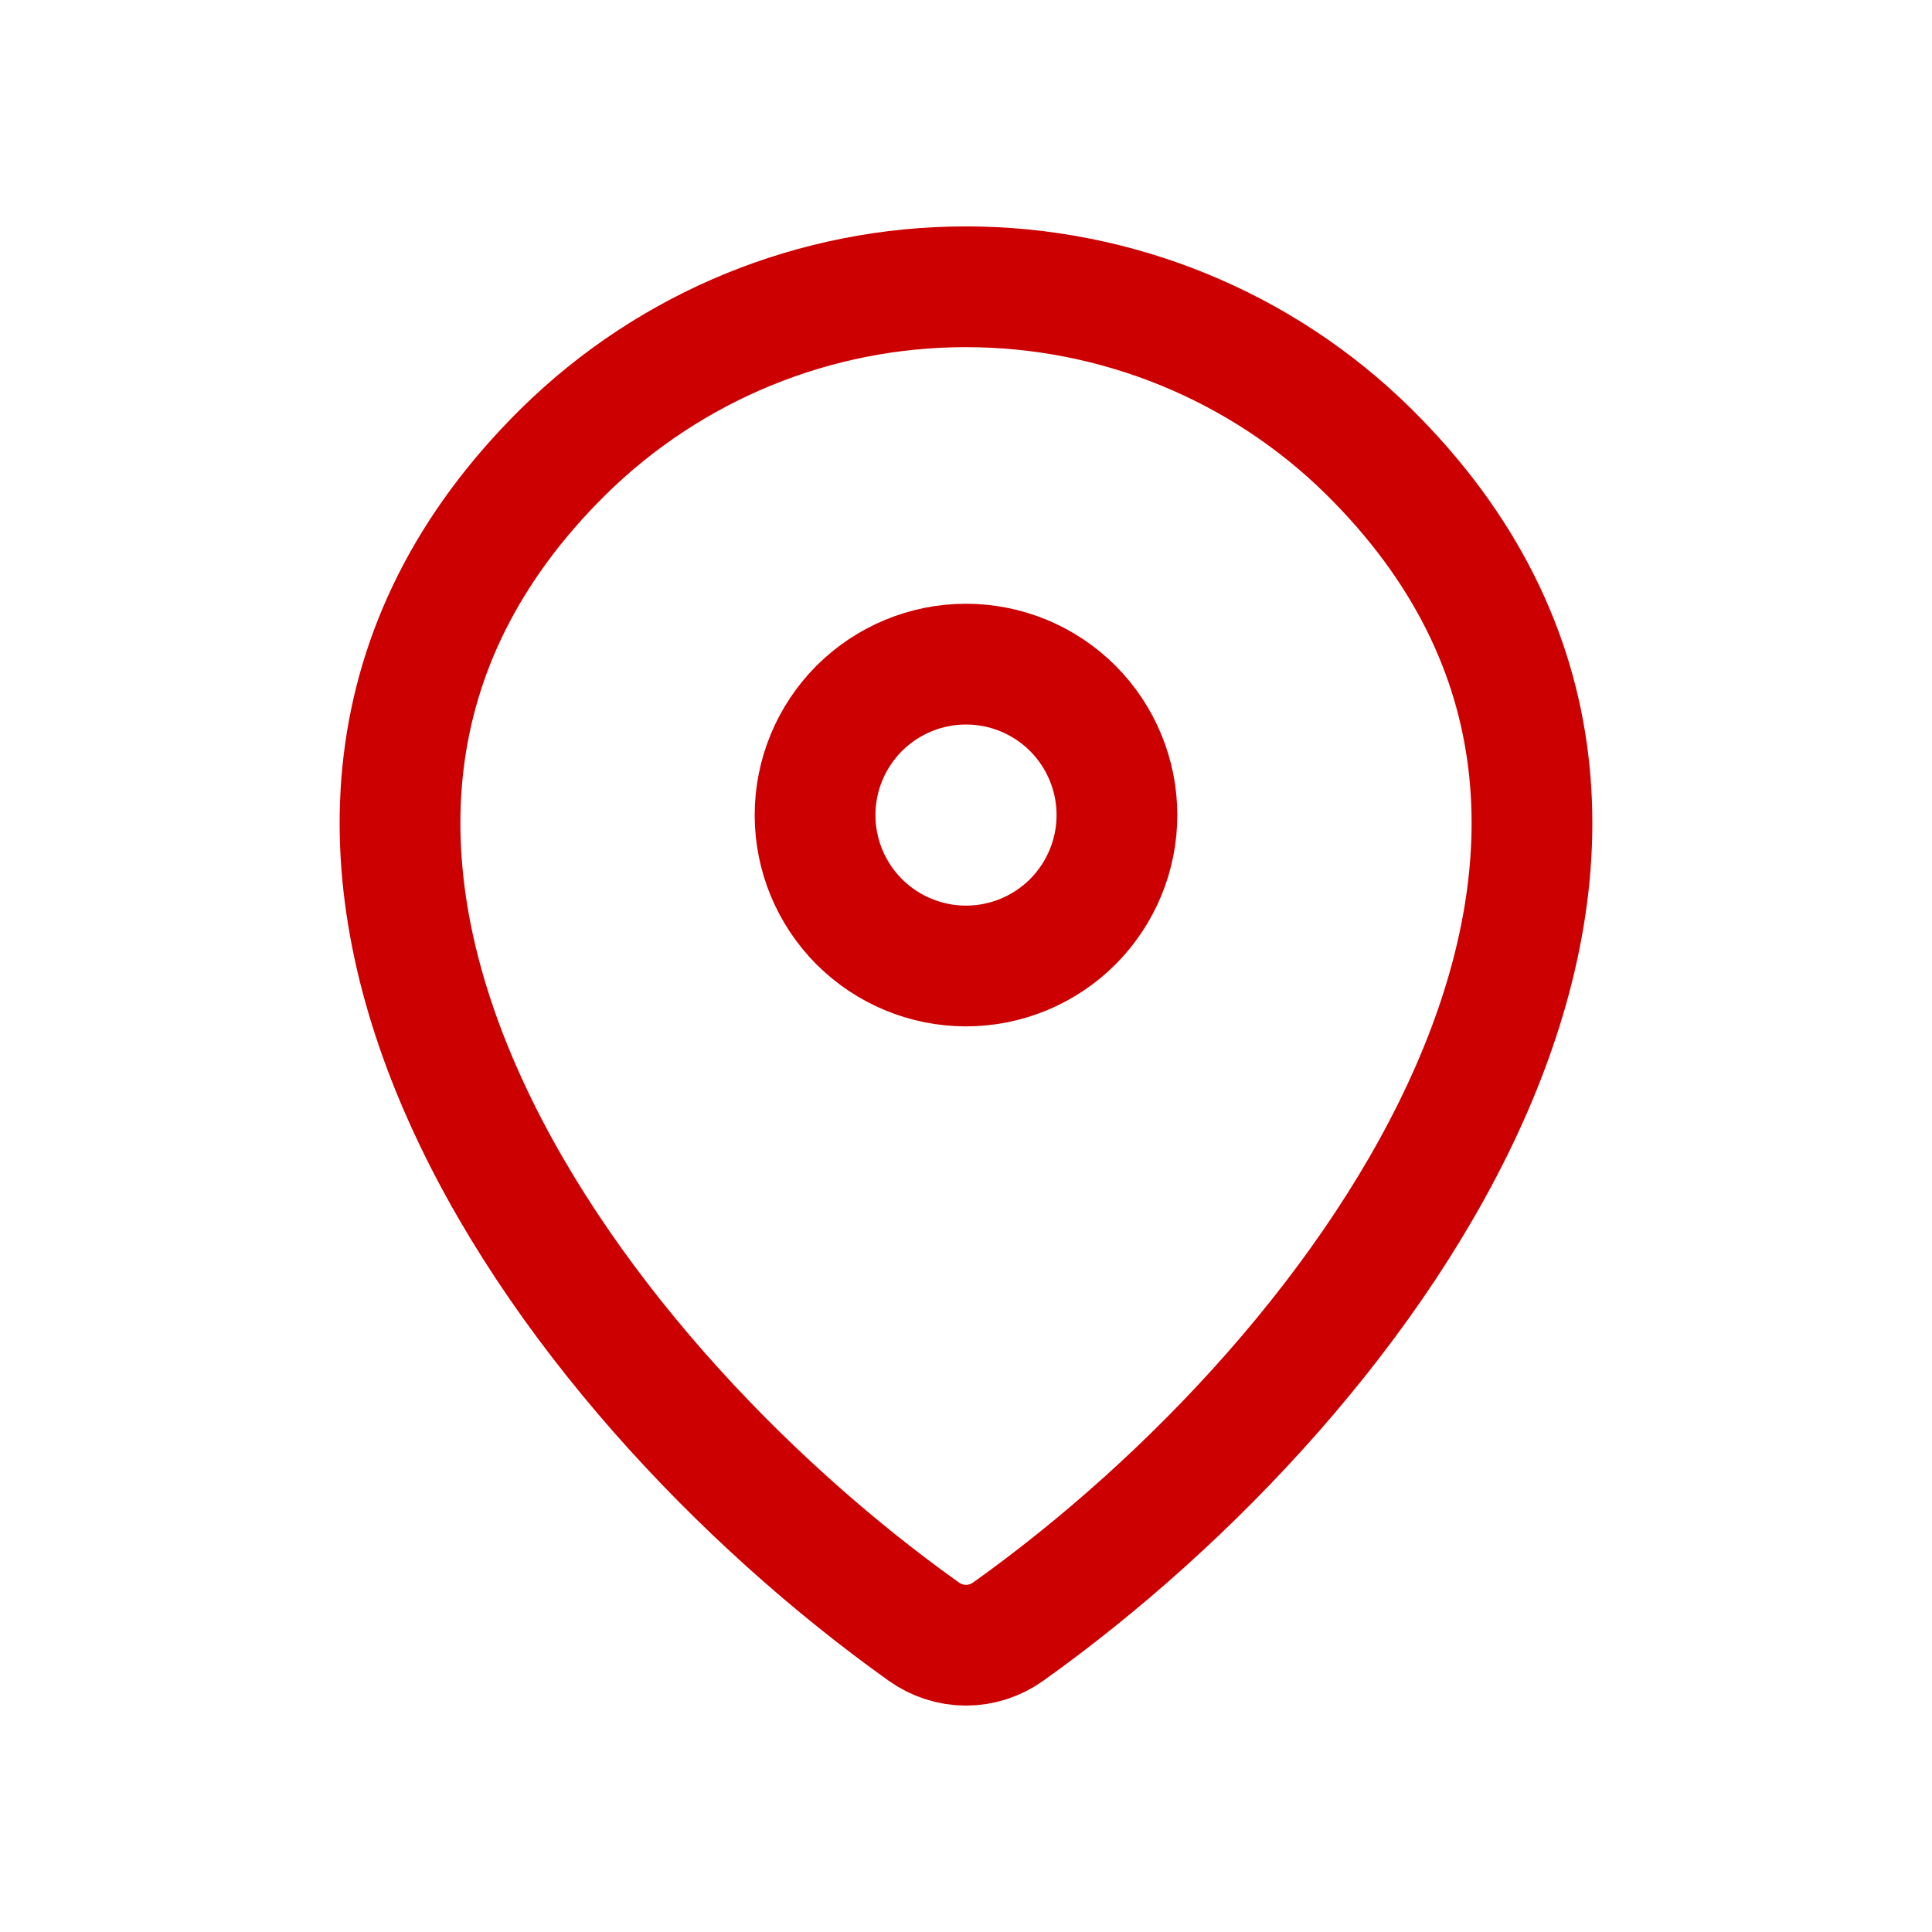
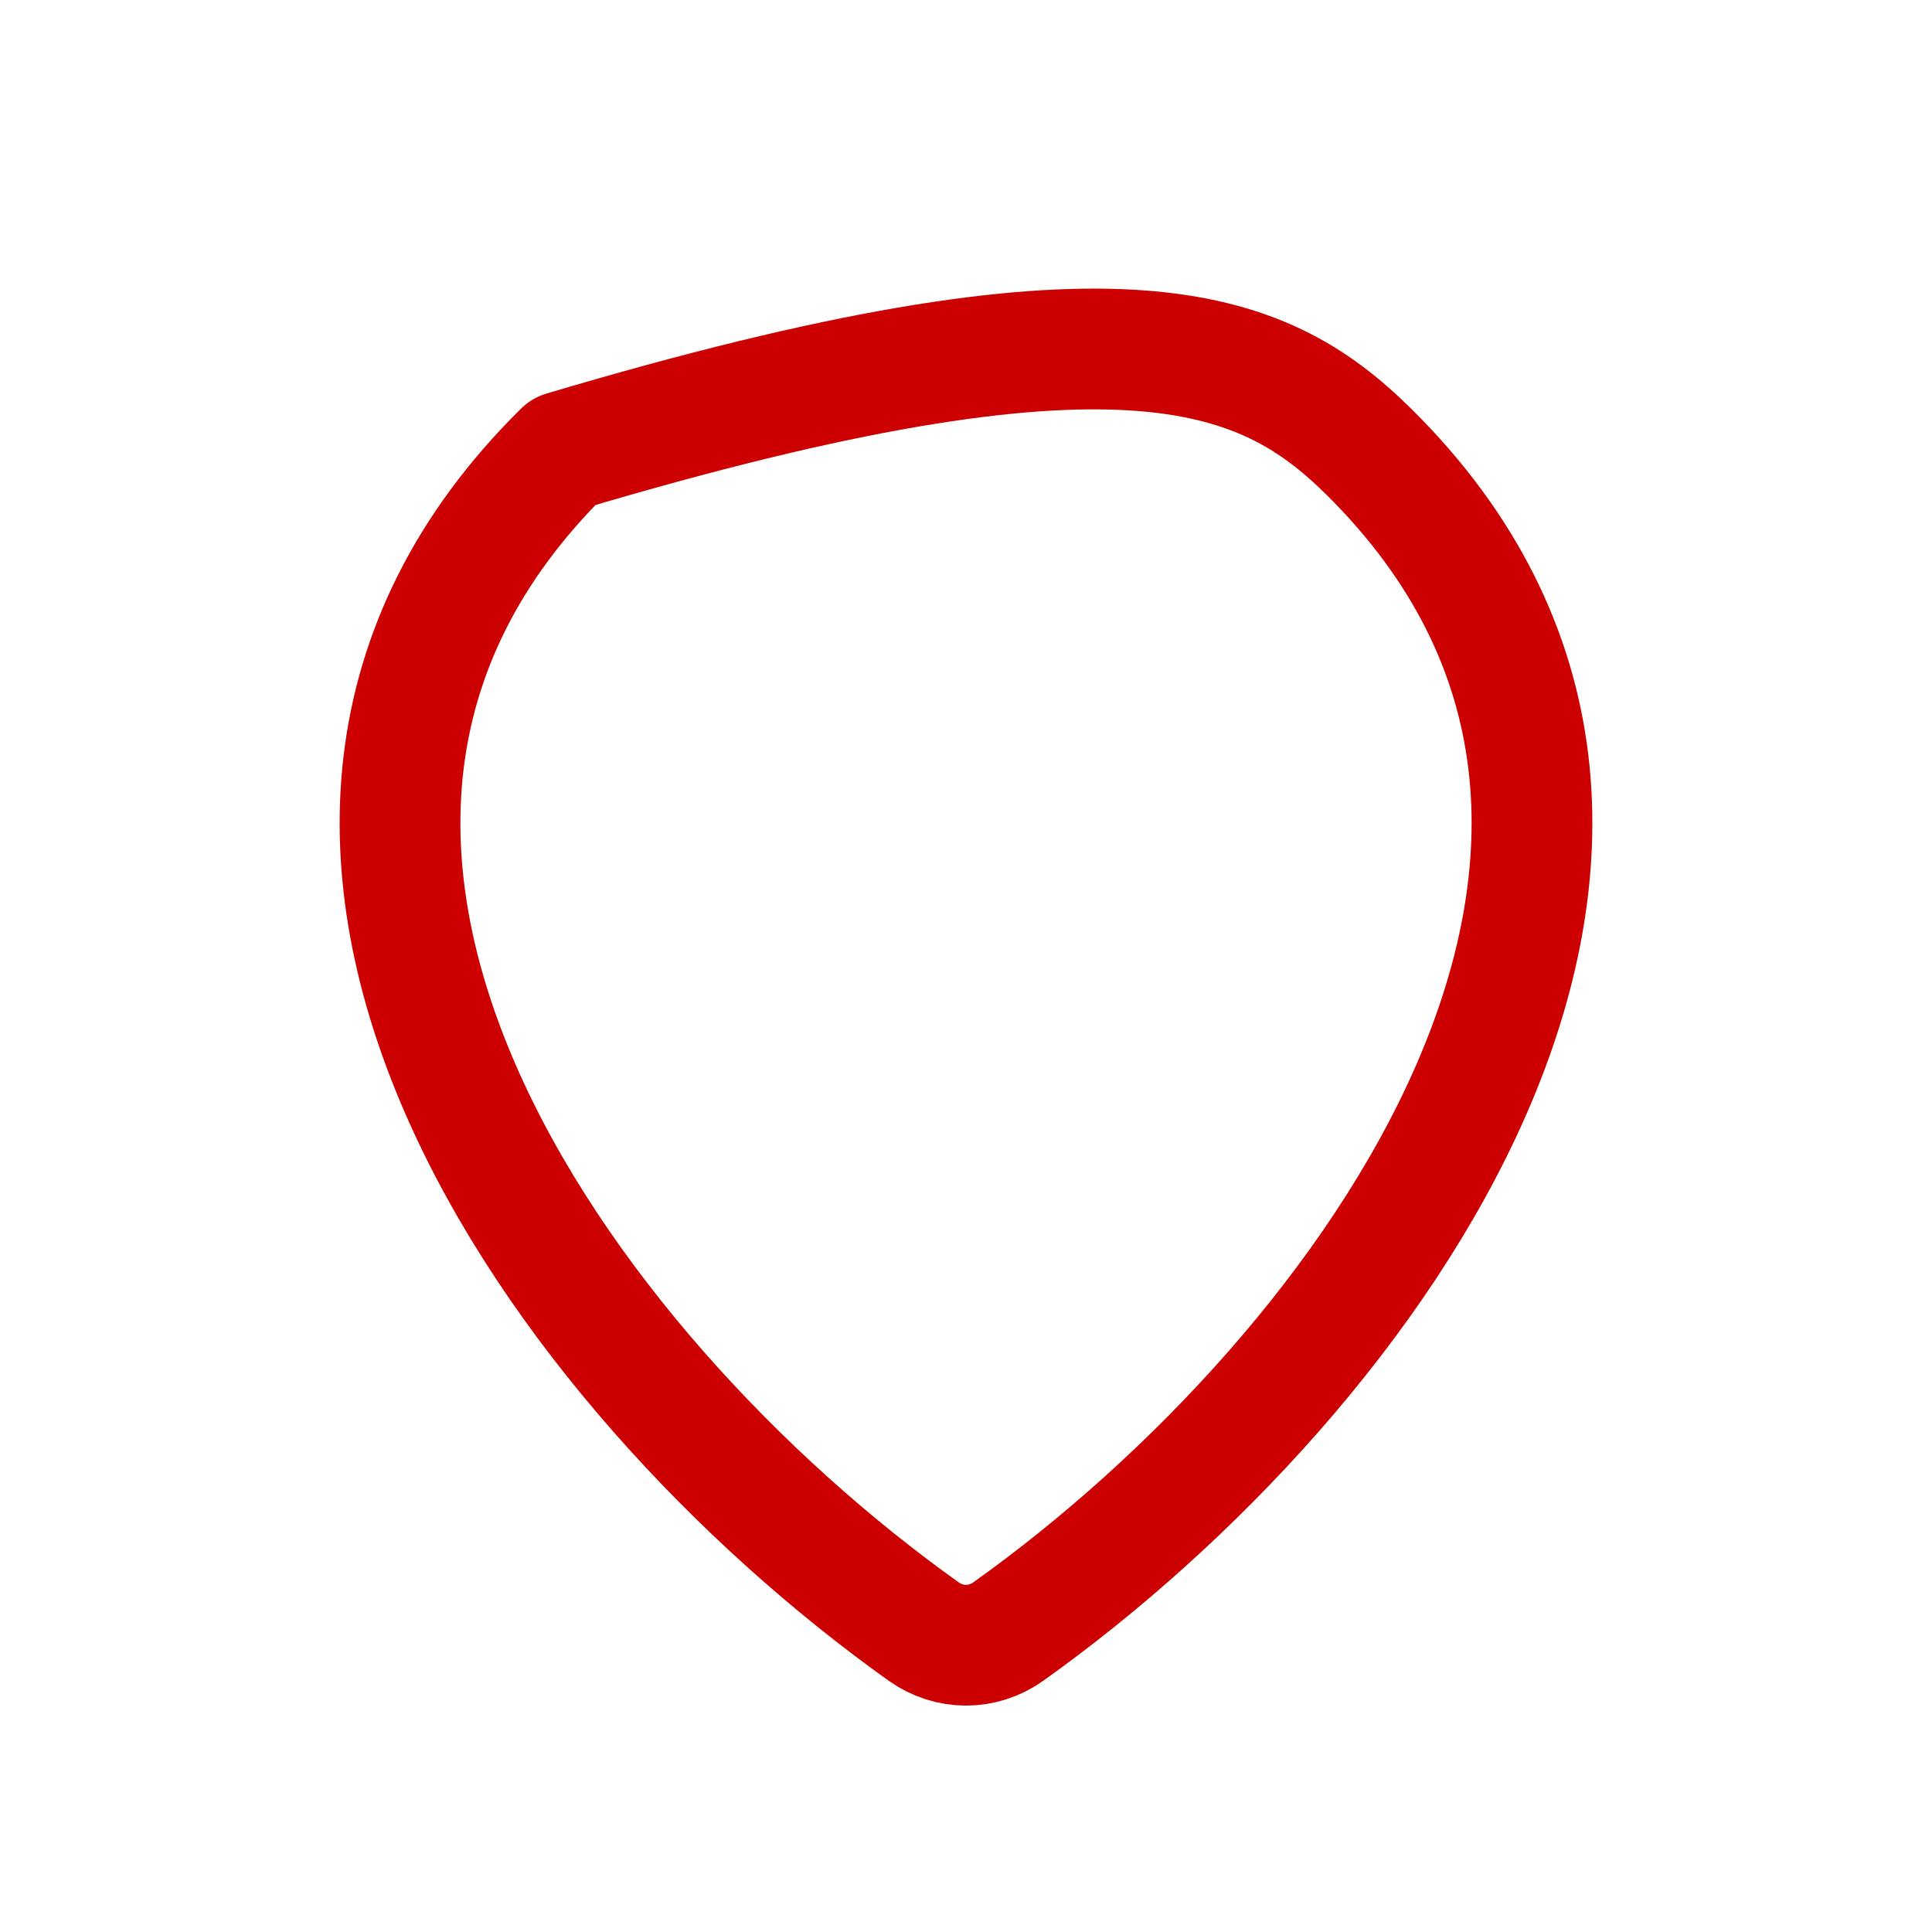
<svg xmlns="http://www.w3.org/2000/svg" width="16" height="16" viewBox="0 0 16 16" fill="none">
-   <path d="M8.35 13.512C8.248 13.585 8.125 13.625 8 13.625C7.875 13.625 7.752 13.585 7.65 13.512C4.632 11.361 1.429 6.936 4.667 3.739C5.556 2.864 6.753 2.374 8 2.375C9.25 2.375 10.449 2.866 11.333 3.738C14.571 6.936 11.368 11.36 8.35 13.512Z" stroke="#CD0001" stroke-linecap="round" stroke-linejoin="round" />
-   <path d="M8 8C8.332 8 8.649 7.868 8.884 7.634C9.118 7.399 9.25 7.082 9.25 6.75C9.25 6.418 9.118 6.101 8.884 5.866C8.649 5.632 8.332 5.5 8 5.5C7.668 5.5 7.351 5.632 7.116 5.866C6.882 6.101 6.75 6.418 6.75 6.75C6.75 7.082 6.882 7.399 7.116 7.634C7.351 7.868 7.668 8 8 8Z" stroke="#CD0001" stroke-linecap="round" stroke-linejoin="round" />
+   <path d="M8.35 13.512C8.248 13.585 8.125 13.625 8 13.625C7.875 13.625 7.752 13.585 7.65 13.512C4.632 11.361 1.429 6.936 4.667 3.739C9.25 2.375 10.449 2.866 11.333 3.738C14.571 6.936 11.368 11.36 8.35 13.512Z" stroke="#CD0001" stroke-linecap="round" stroke-linejoin="round" />
</svg>